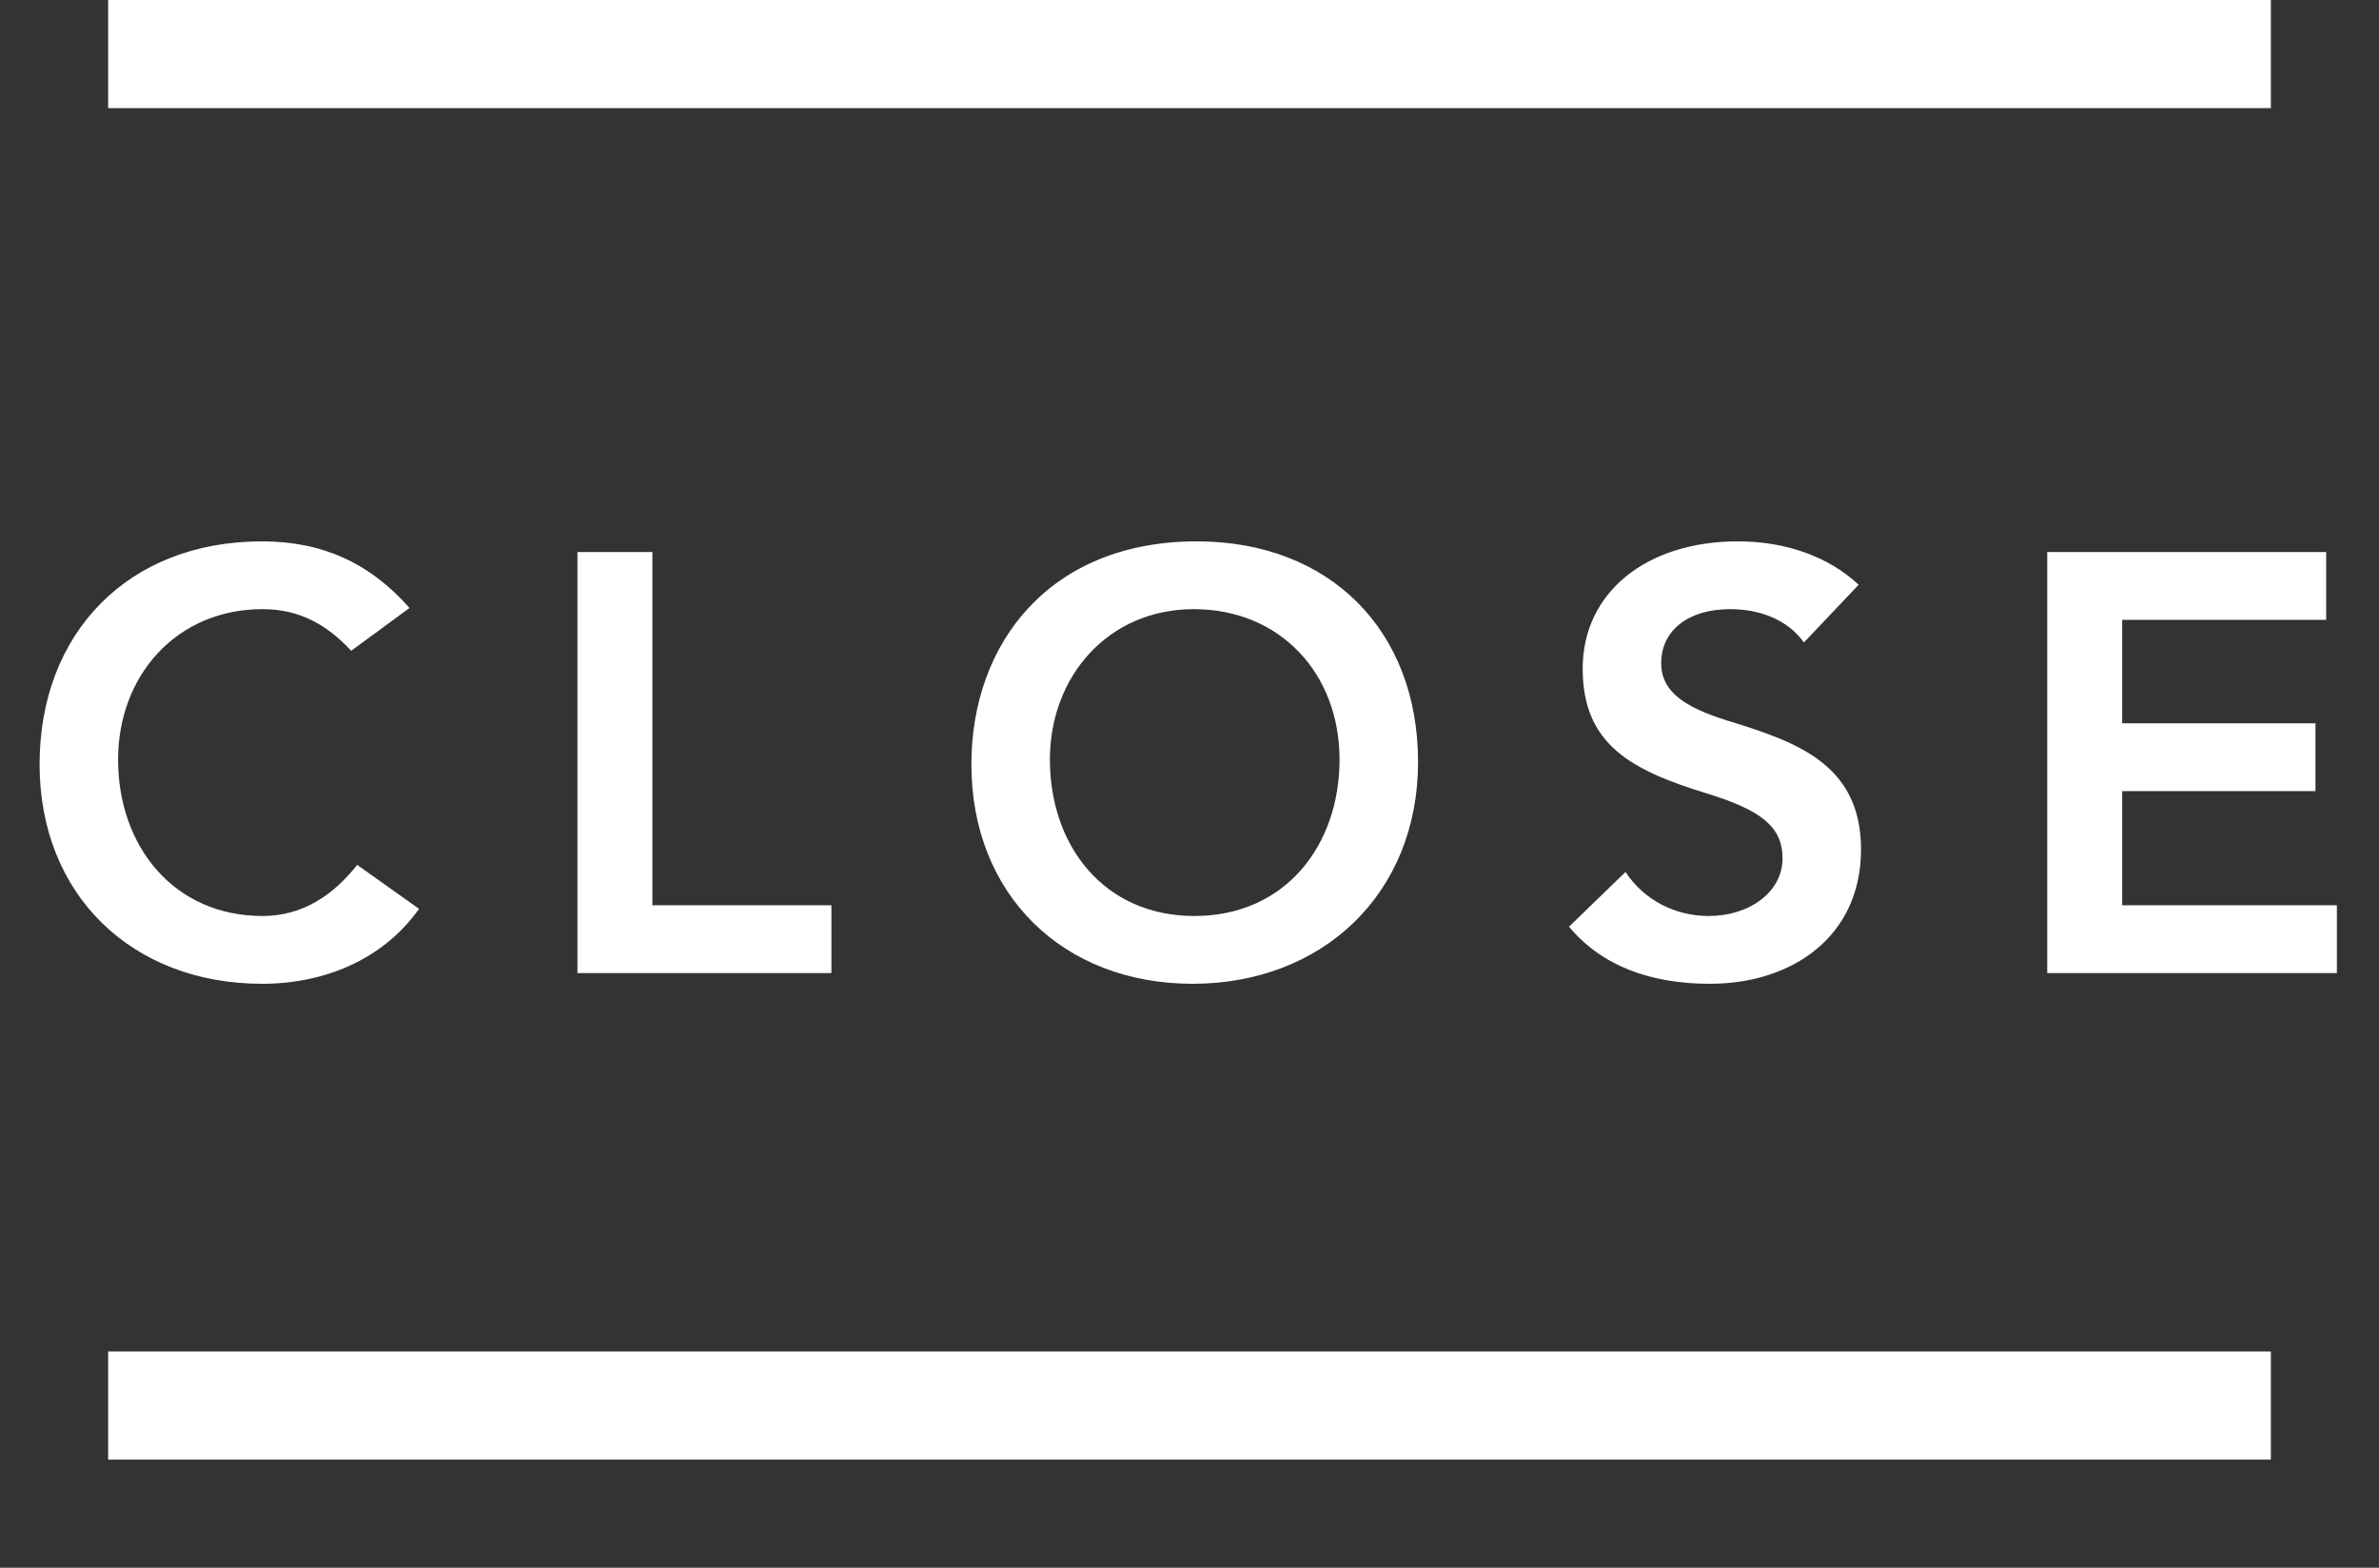
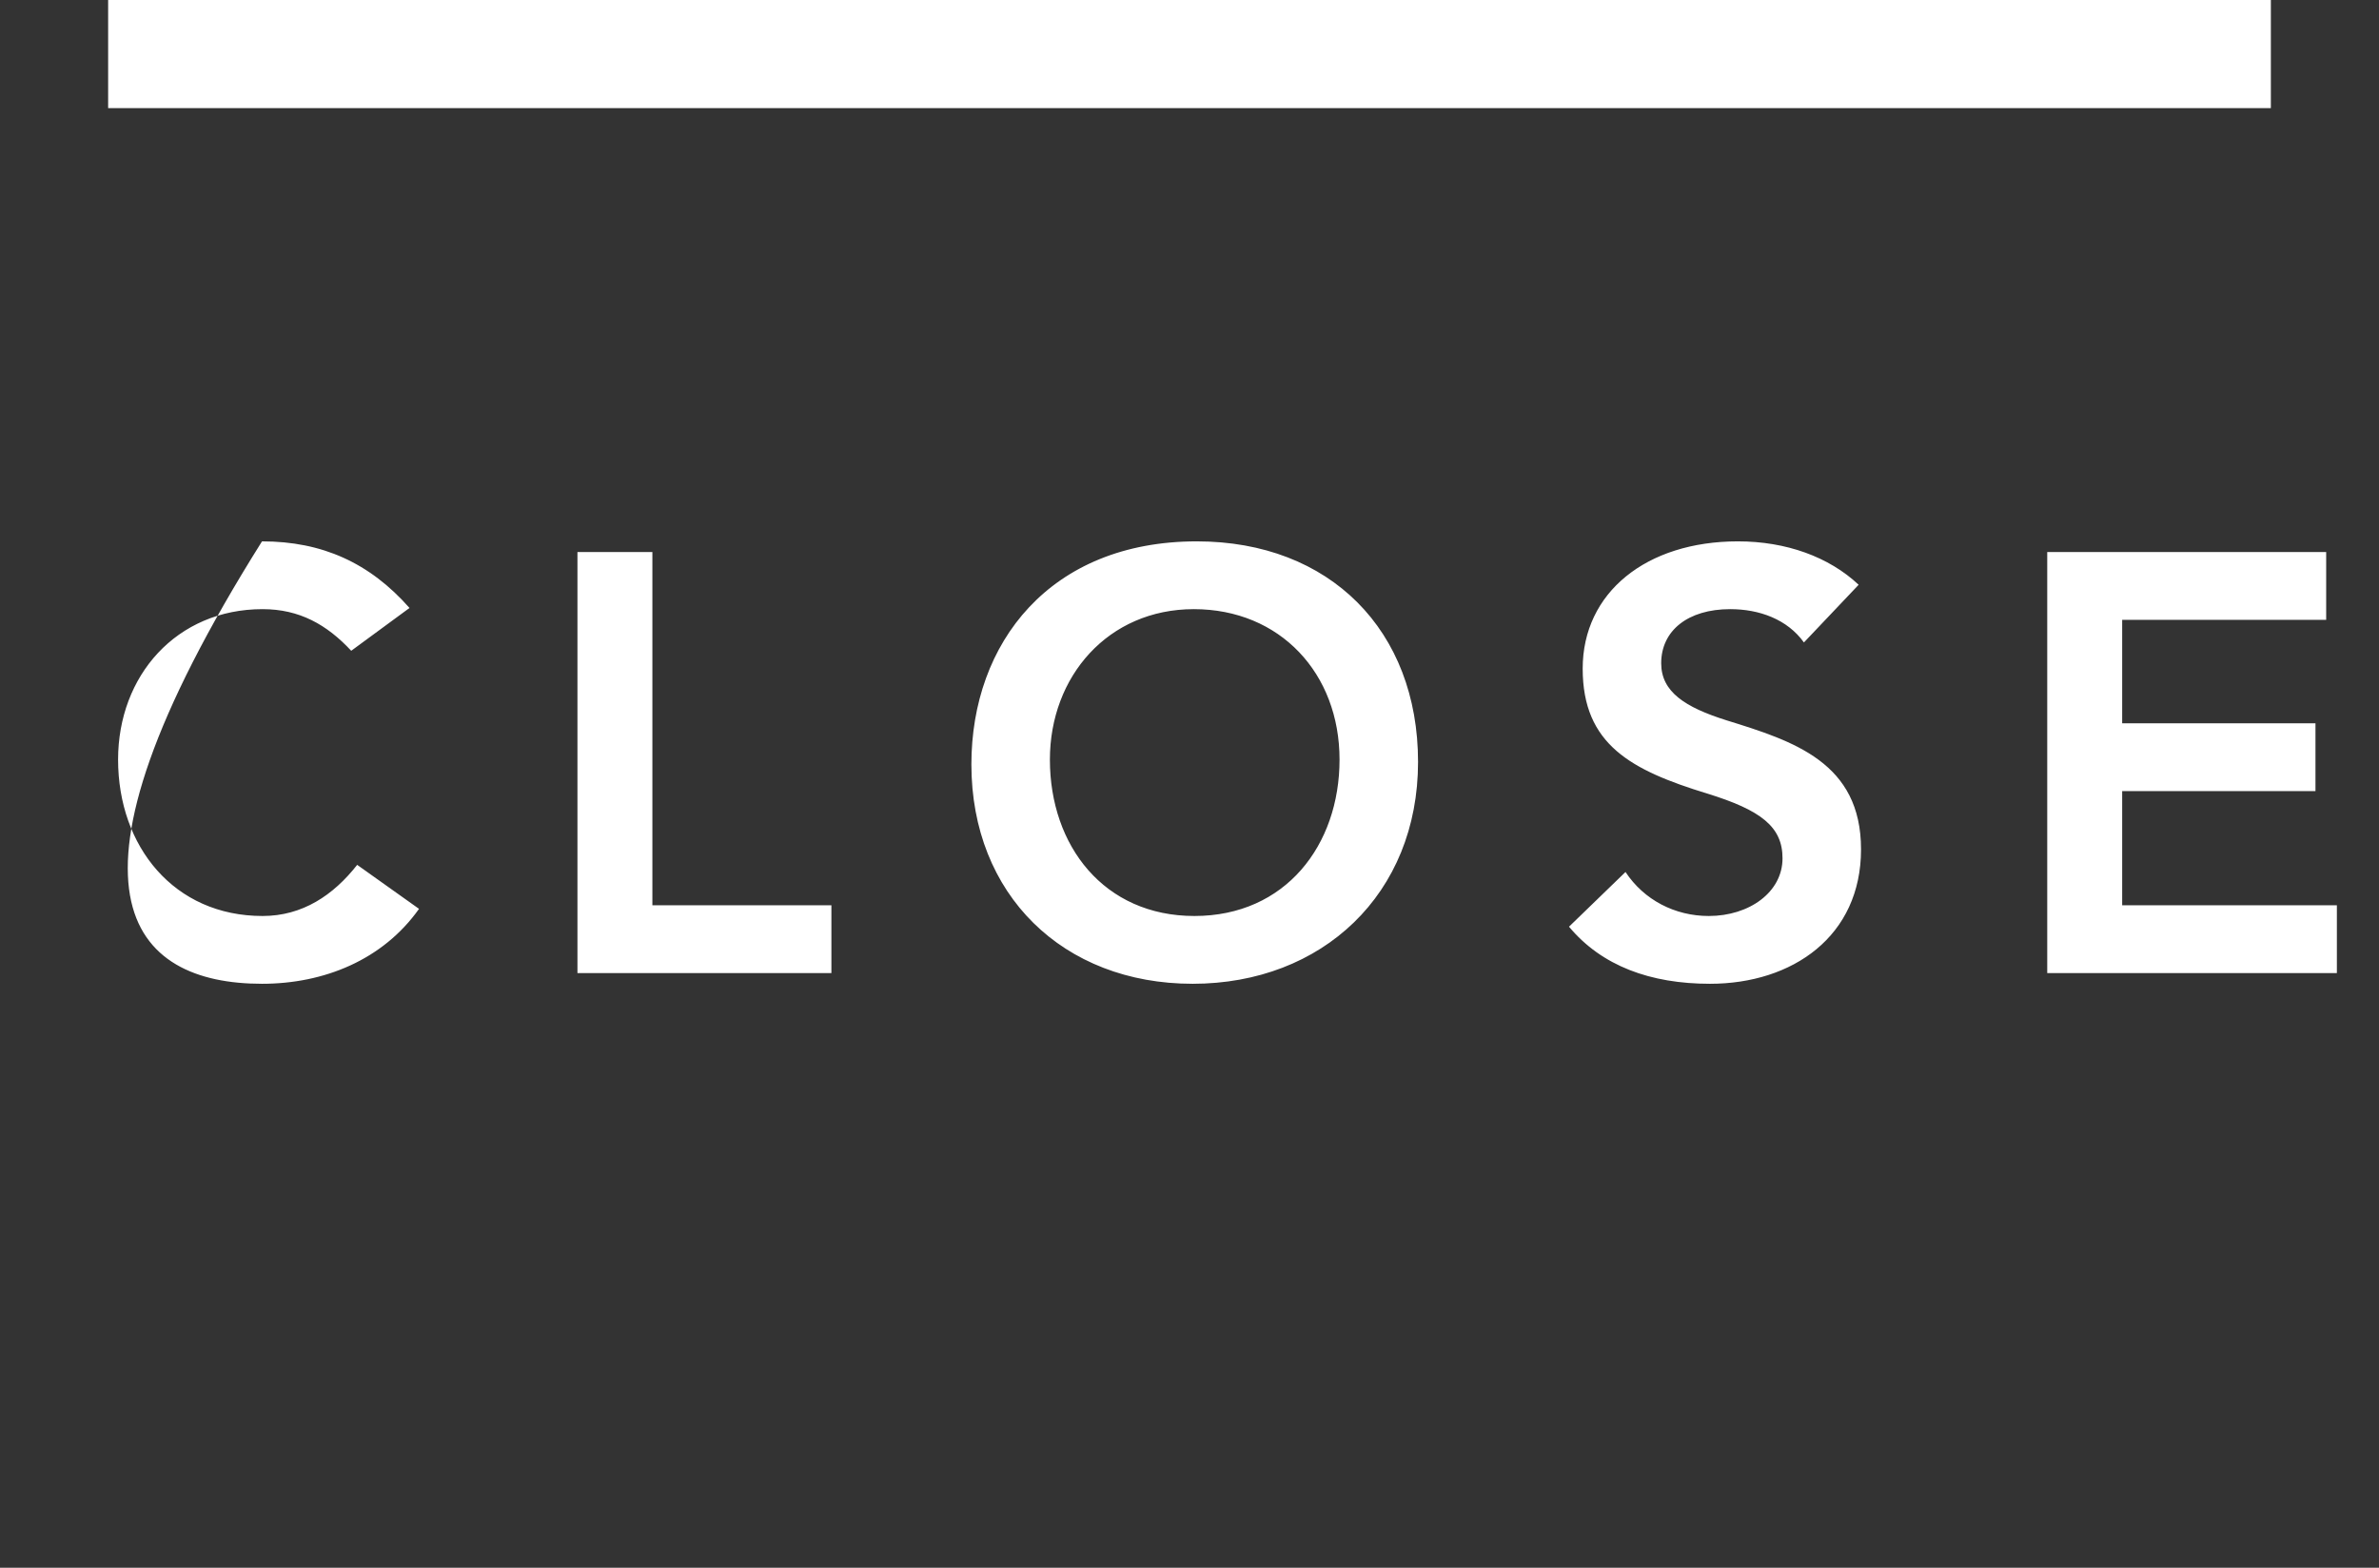
<svg xmlns="http://www.w3.org/2000/svg" width="44" height="29" viewBox="0 0 44 29" fill="none">
  <rect x="0" y="0" width="44" height="29" fill="#333333" stroke="none" />
-   <path d="M4.846 10.014C2.36 10.014 0.732 11.719 0.732 14.139C0.732 16.559 2.448 18.198 4.846 18.198C5.99 18.198 7.079 17.758 7.75 16.812L6.606 15.998C6.166 16.559 5.594 16.944 4.857 16.944C3.218 16.944 2.184 15.657 2.184 14.051C2.184 12.5 3.262 11.268 4.857 11.268C5.539 11.268 6.045 11.554 6.496 12.038L7.574 11.246C6.837 10.41 5.957 10.014 4.846 10.014ZM10.68 10.212V18H15.377V16.746H12.066V10.212H10.68ZM26.227 14.095C26.227 11.664 24.599 10.014 22.135 10.014C19.418 10.014 17.966 11.895 17.966 14.139C17.966 16.548 19.66 18.198 22.058 18.198C24.456 18.198 26.227 16.537 26.227 14.095ZM19.418 14.051C19.418 12.511 20.496 11.268 22.08 11.268C23.675 11.268 24.775 12.456 24.775 14.051C24.775 15.635 23.774 16.944 22.091 16.944C20.419 16.944 19.418 15.646 19.418 14.051ZM32.143 10.014C30.449 10.014 29.272 10.96 29.272 12.368C29.272 13.776 30.174 14.249 31.571 14.678C32.572 14.986 32.968 15.294 32.968 15.877C32.968 16.504 32.352 16.944 31.604 16.944C30.977 16.944 30.405 16.647 30.064 16.13L29.019 17.142C29.624 17.868 30.526 18.198 31.626 18.198C33.155 18.198 34.42 17.318 34.42 15.712C34.42 14.106 33.177 13.71 31.934 13.325C31.164 13.083 30.724 12.797 30.724 12.269C30.724 11.664 31.219 11.268 32 11.268C32.539 11.268 33.056 11.455 33.364 11.884L34.376 10.817C33.826 10.3 33.034 10.014 32.143 10.014ZM37.864 10.212V18H43.221V16.746H39.25V14.634H42.825V13.38H39.25V11.466H43.023V10.212H37.864Z" fill="white" />
+   <path d="M4.846 10.014C0.732 16.559 2.448 18.198 4.846 18.198C5.99 18.198 7.079 17.758 7.75 16.812L6.606 15.998C6.166 16.559 5.594 16.944 4.857 16.944C3.218 16.944 2.184 15.657 2.184 14.051C2.184 12.5 3.262 11.268 4.857 11.268C5.539 11.268 6.045 11.554 6.496 12.038L7.574 11.246C6.837 10.41 5.957 10.014 4.846 10.014ZM10.68 10.212V18H15.377V16.746H12.066V10.212H10.68ZM26.227 14.095C26.227 11.664 24.599 10.014 22.135 10.014C19.418 10.014 17.966 11.895 17.966 14.139C17.966 16.548 19.66 18.198 22.058 18.198C24.456 18.198 26.227 16.537 26.227 14.095ZM19.418 14.051C19.418 12.511 20.496 11.268 22.08 11.268C23.675 11.268 24.775 12.456 24.775 14.051C24.775 15.635 23.774 16.944 22.091 16.944C20.419 16.944 19.418 15.646 19.418 14.051ZM32.143 10.014C30.449 10.014 29.272 10.96 29.272 12.368C29.272 13.776 30.174 14.249 31.571 14.678C32.572 14.986 32.968 15.294 32.968 15.877C32.968 16.504 32.352 16.944 31.604 16.944C30.977 16.944 30.405 16.647 30.064 16.13L29.019 17.142C29.624 17.868 30.526 18.198 31.626 18.198C33.155 18.198 34.42 17.318 34.42 15.712C34.42 14.106 33.177 13.71 31.934 13.325C31.164 13.083 30.724 12.797 30.724 12.269C30.724 11.664 31.219 11.268 32 11.268C32.539 11.268 33.056 11.455 33.364 11.884L34.376 10.817C33.826 10.3 33.034 10.014 32.143 10.014ZM37.864 10.212V18H43.221V16.746H39.25V14.634H42.825V13.38H39.25V11.466H43.023V10.212H37.864Z" fill="white" />
  <rect x="2" width="40" height="2" fill="white" />
-   <rect x="2" y="25" width="40" height="2" fill="white" />
</svg>